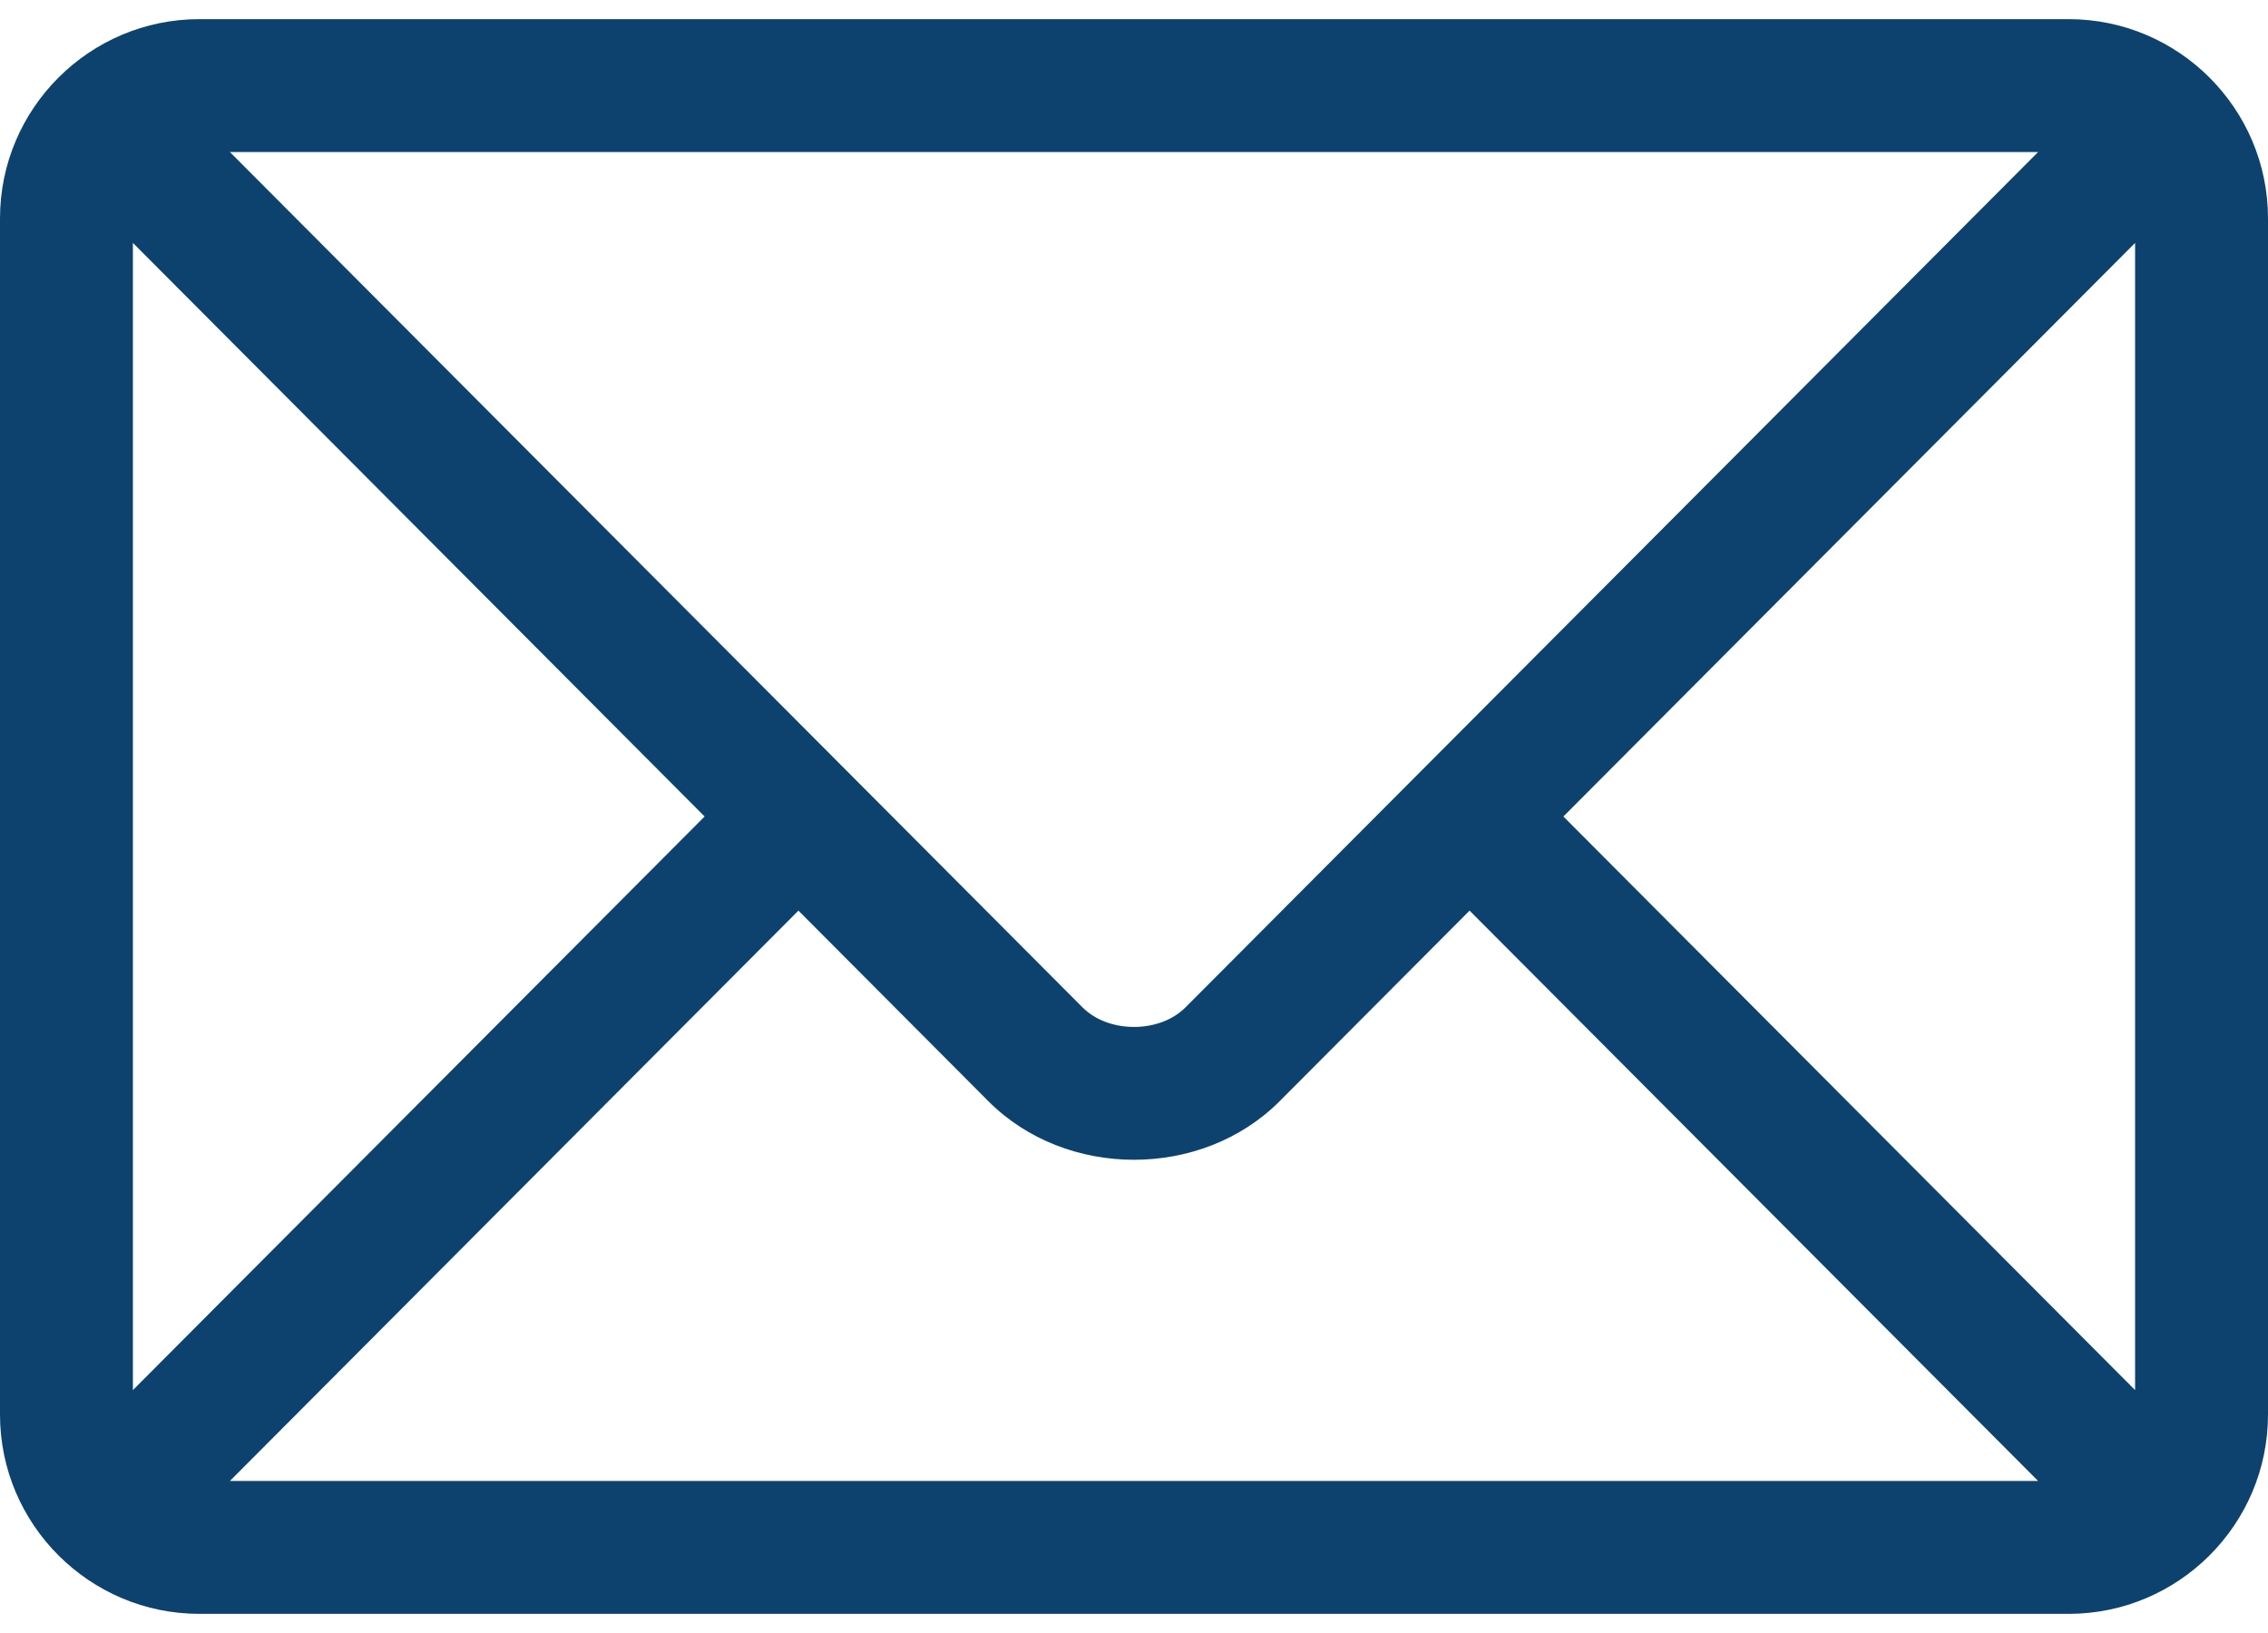
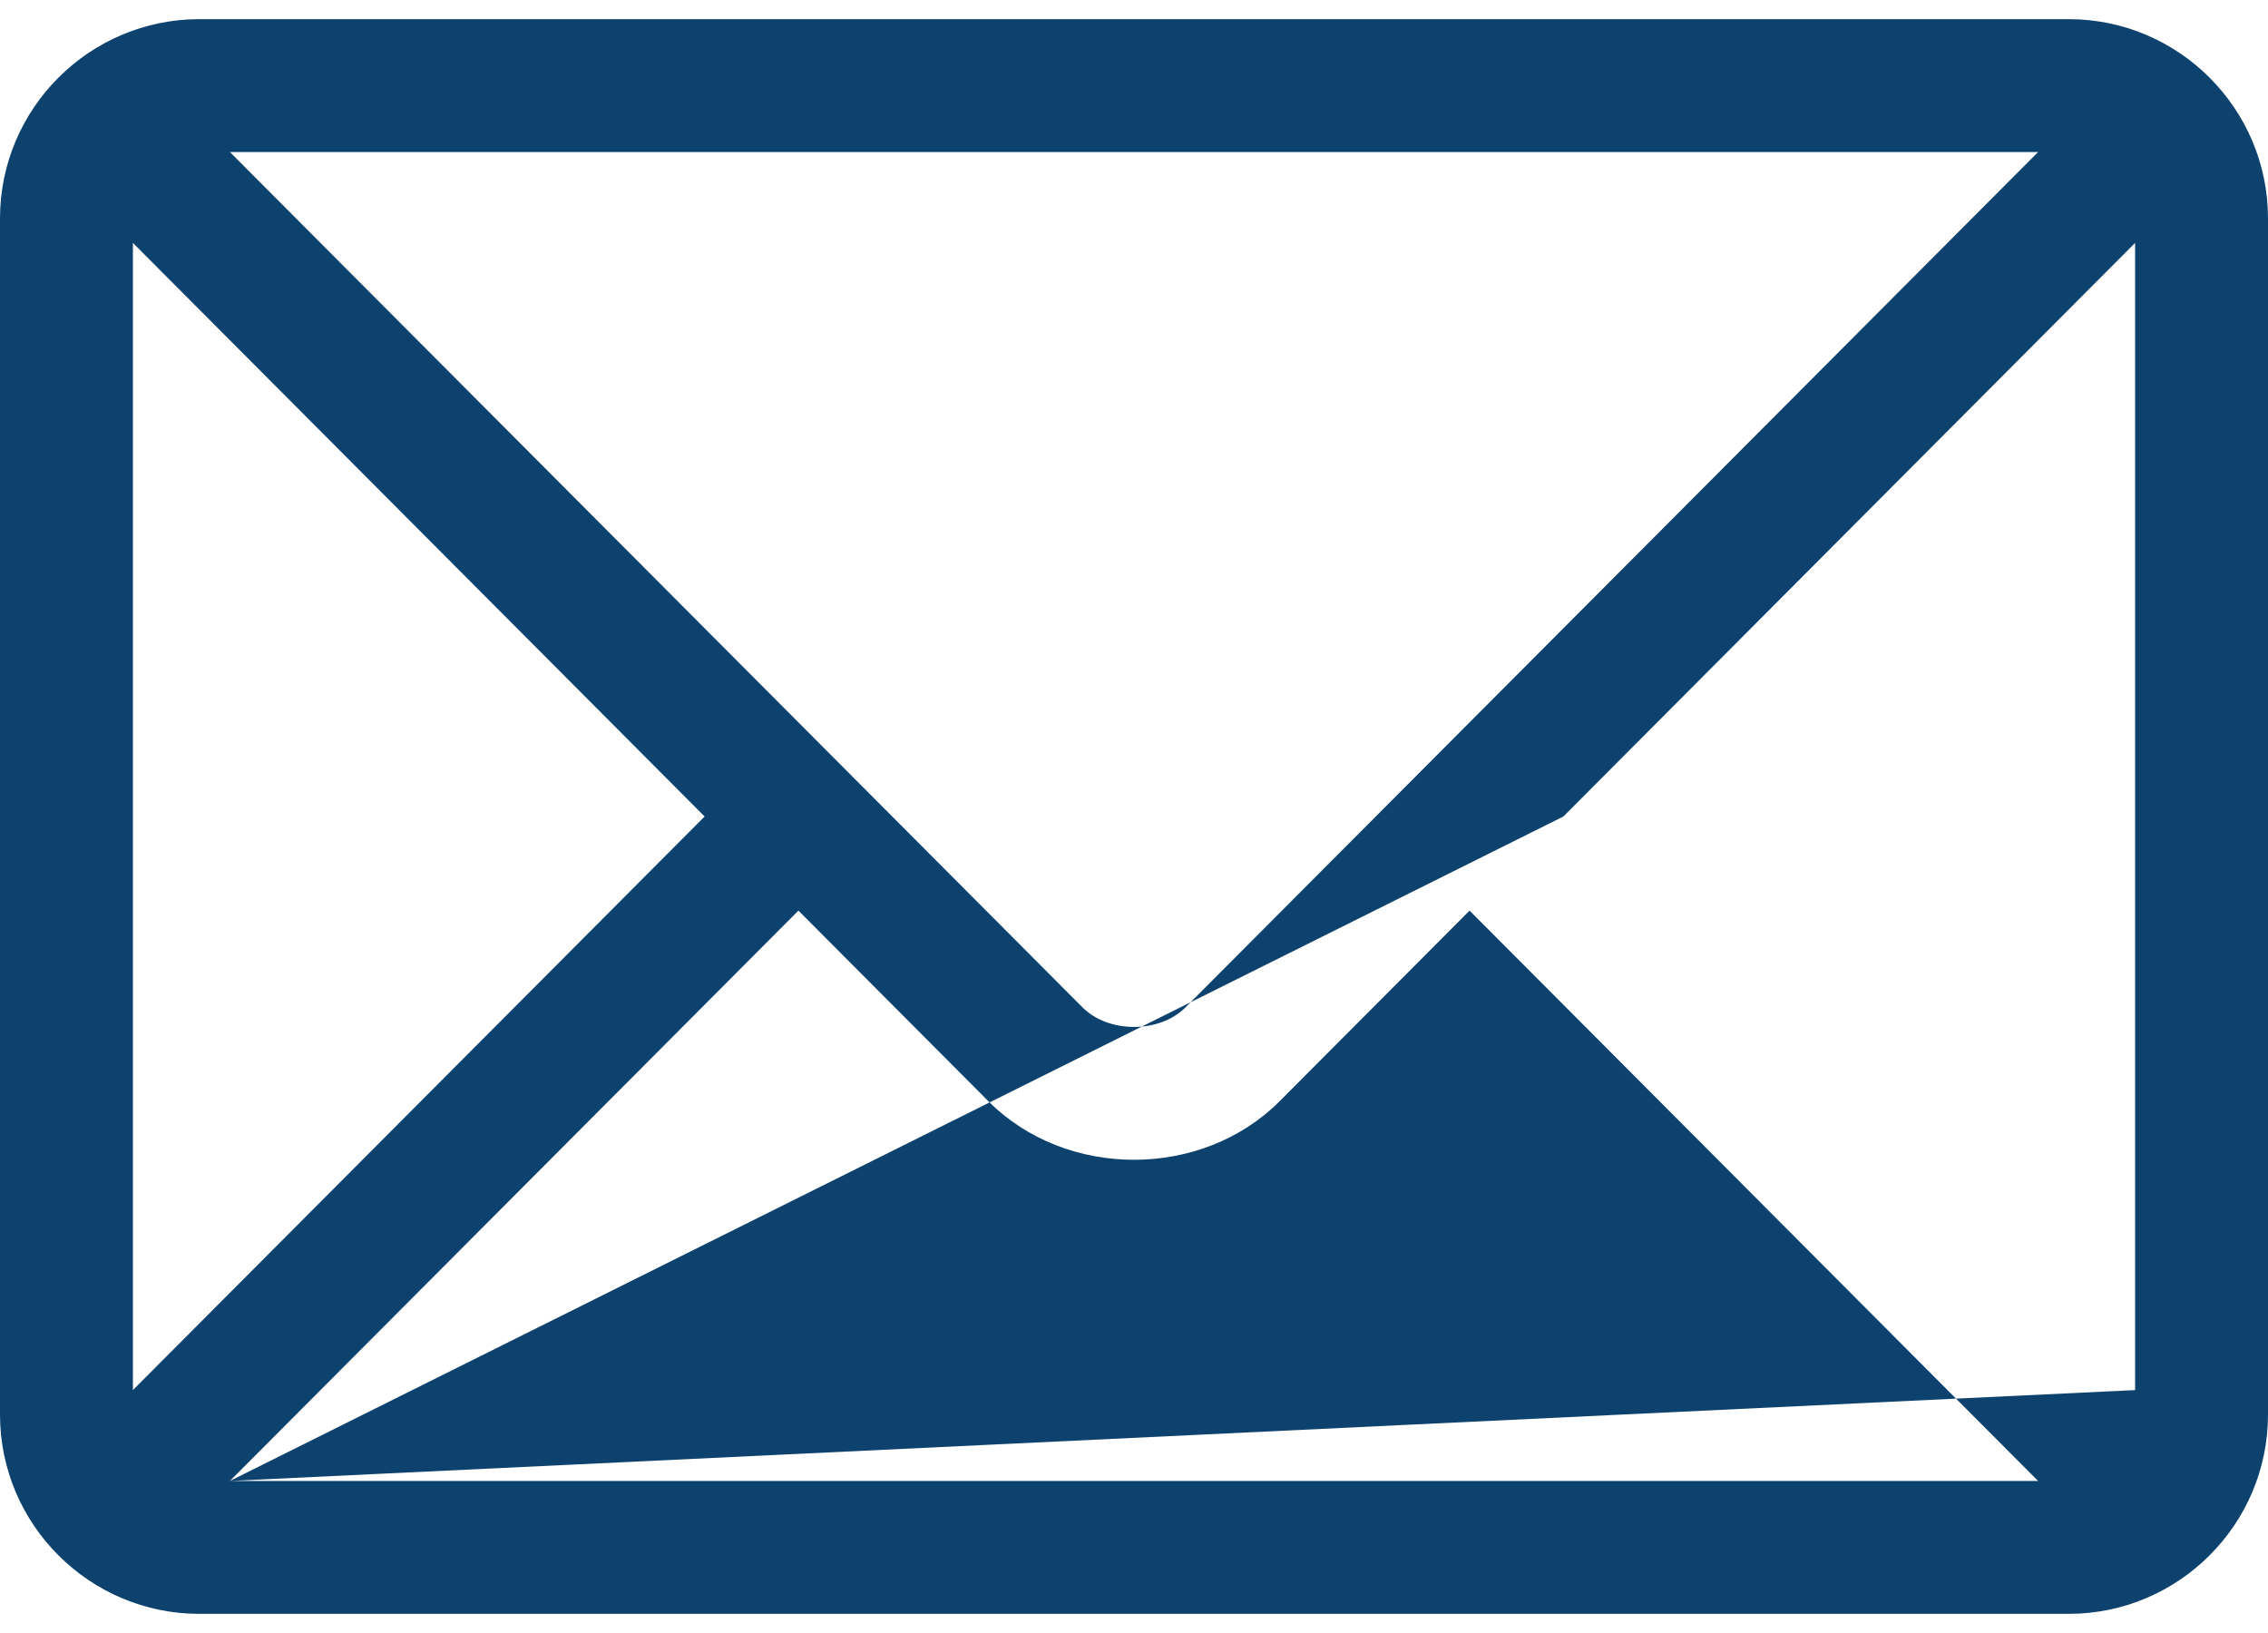
<svg xmlns="http://www.w3.org/2000/svg" width="50" height="36" viewBox="0 0 50 36" fill="none">
-   <path d="M45.605 0.422H4.395C1.976 0.422 0 2.39 0 4.816V31.184C0 33.611 1.978 35.578 4.395 35.578H45.605C48.024 35.578 50 33.611 50 31.184V4.816C50 2.389 48.023 0.422 45.605 0.422ZM44.931 3.352L26.135 22.208C25.562 22.783 24.438 22.783 23.865 22.208L5.069 3.352H44.931ZM2.93 30.645V5.355L15.534 18L2.93 30.645ZM5.069 32.648L17.602 20.075L21.79 24.277C23.506 25.998 26.494 25.998 28.21 24.277L32.398 20.075L44.931 32.648H5.069ZM47.07 30.645L34.466 18L47.07 5.355V30.645Z" fill="#0D426E" />
+   <path d="M45.605 0.422H4.395C1.976 0.422 0 2.39 0 4.816V31.184C0 33.611 1.978 35.578 4.395 35.578H45.605C48.024 35.578 50 33.611 50 31.184V4.816C50 2.389 48.023 0.422 45.605 0.422ZM44.931 3.352L26.135 22.208C25.562 22.783 24.438 22.783 23.865 22.208L5.069 3.352H44.931ZM2.93 30.645V5.355L15.534 18L2.93 30.645ZM5.069 32.648L17.602 20.075L21.79 24.277C23.506 25.998 26.494 25.998 28.21 24.277L32.398 20.075L44.931 32.648H5.069ZL34.466 18L47.07 5.355V30.645Z" fill="#0D426E" />
</svg>